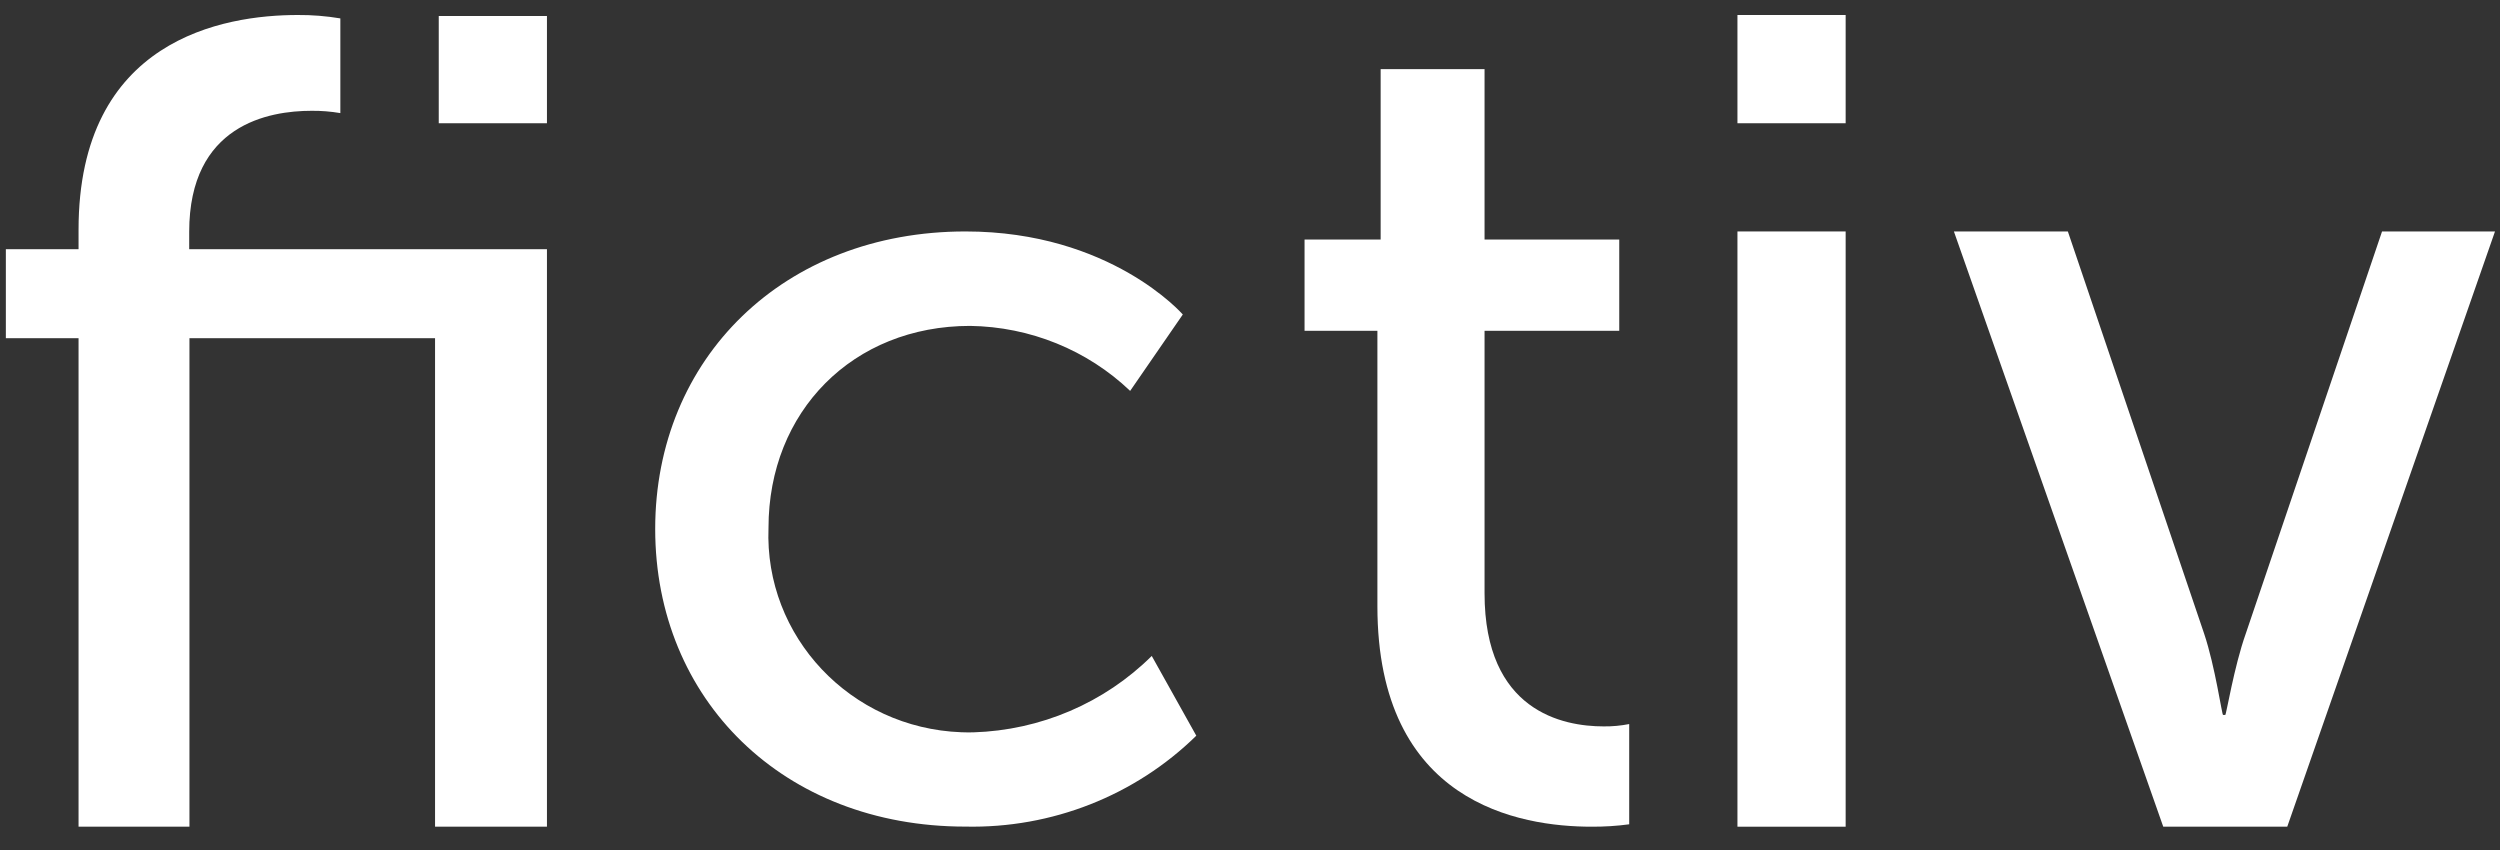
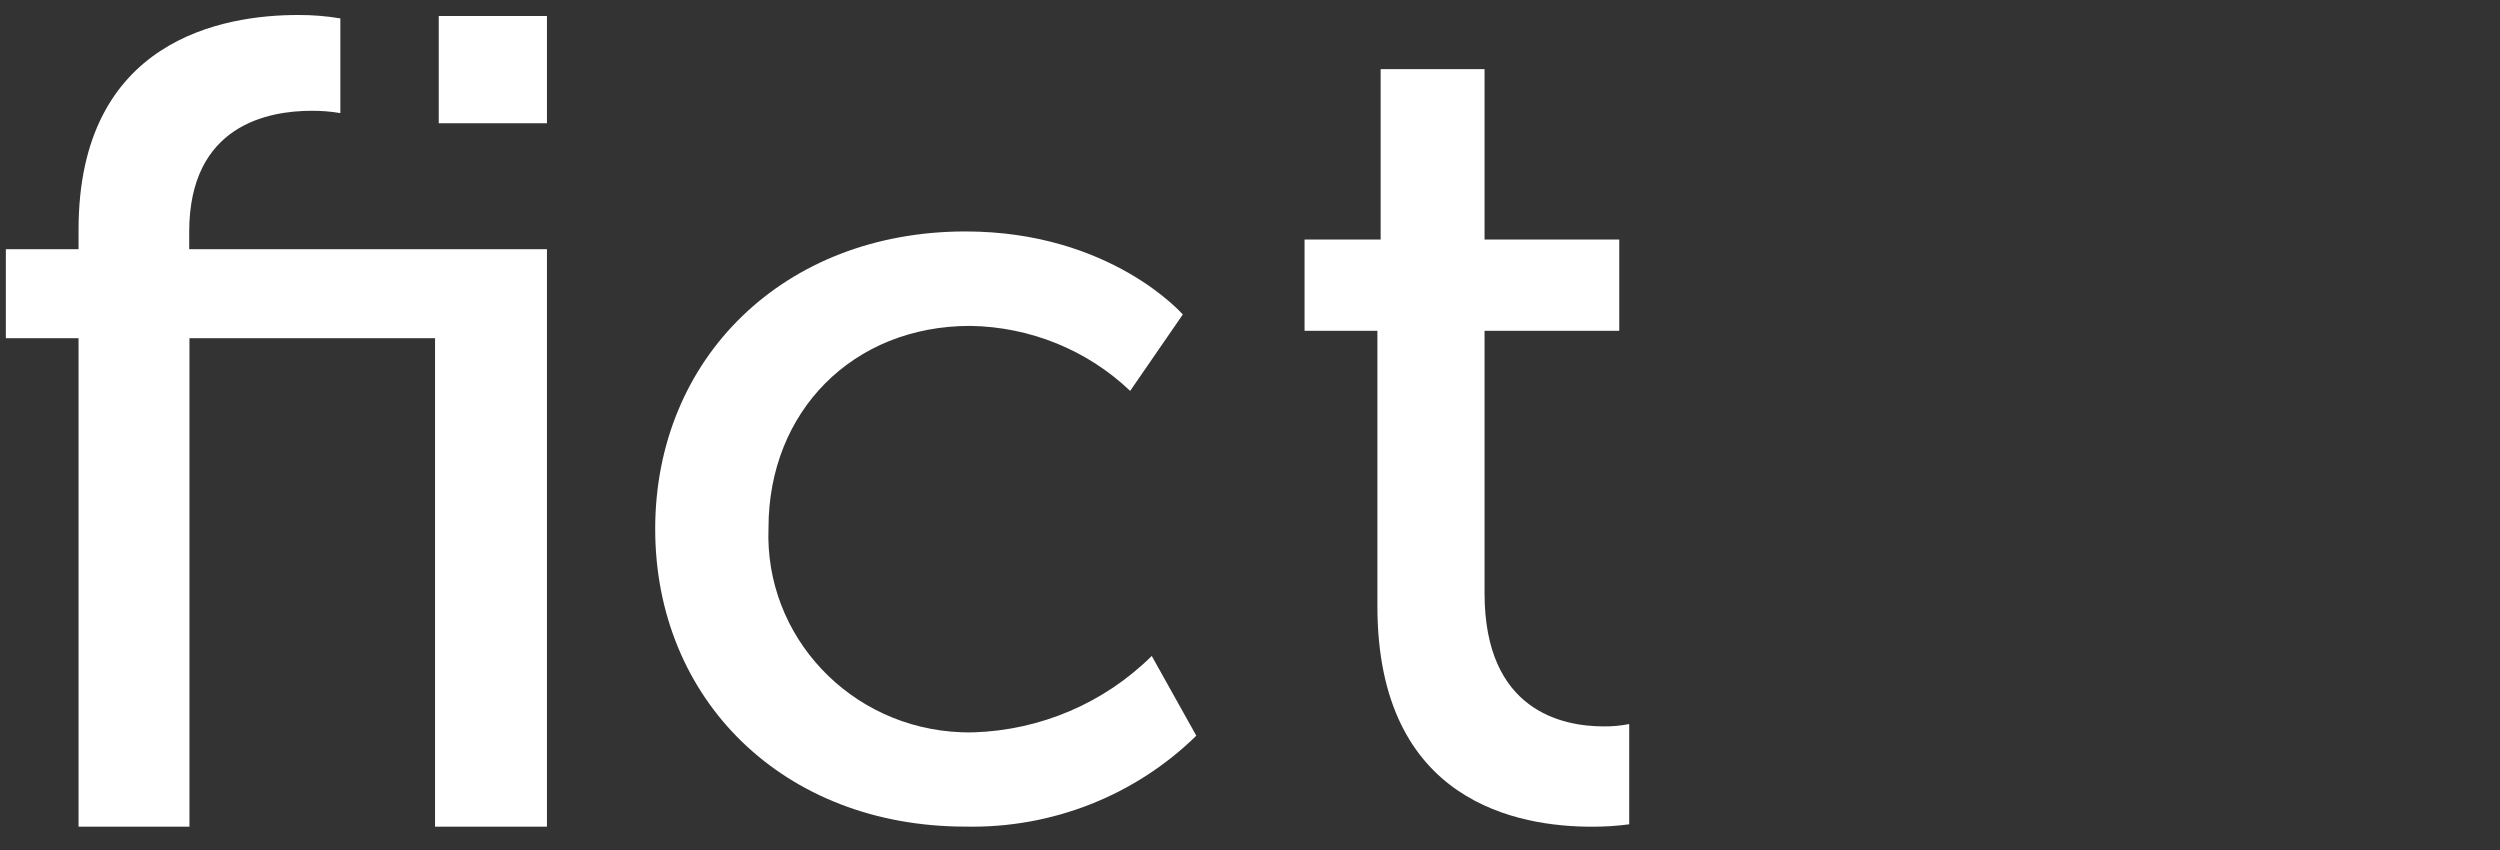
<svg xmlns="http://www.w3.org/2000/svg" width="50" height="17" viewBox="0 0 50 17" fill="none">
  <rect x="0" y="0" width="50" height="17" fill="#333333" stroke="none" />
-   <path fill-rule="evenodd" clip-rule="evenodd" d="M39.078 4.629H41.357L44.084 12.677C44.305 13.338 44.439 14.299 44.461 14.299H44.505C44.525 14.299 44.681 13.333 44.914 12.677L47.641 4.629H49.9L45.745 16.534H43.265L39.078 4.629Z" fill="white" />
-   <path fill-rule="evenodd" clip-rule="evenodd" d="M34.749 16.534H36.913V4.629H34.749V16.534Z" fill="white" />
-   <path fill-rule="evenodd" clip-rule="evenodd" d="M34.749 2.465H36.913V0.3H34.749V2.465Z" fill="white" />
  <path fill-rule="evenodd" clip-rule="evenodd" d="M27.548 6.616H26.091V4.791H27.613V1.382H29.691V4.791H32.385V6.616H29.691V11.866C29.691 14.226 31.258 14.528 32.074 14.528C32.246 14.53 32.416 14.514 32.584 14.481V16.486C32.335 16.52 32.085 16.535 31.834 16.534C30.397 16.534 27.548 16.068 27.548 12.121V6.616Z" fill="white" />
  <path fill-rule="evenodd" clip-rule="evenodd" d="M19.31 4.629C22.214 4.629 23.656 6.29 23.656 6.29L22.603 7.818C21.745 6.999 20.599 6.535 19.402 6.518C17.061 6.518 15.37 8.225 15.37 10.557C15.285 12.732 17.011 14.562 19.226 14.645C19.306 14.648 19.386 14.649 19.466 14.647C20.811 14.606 22.088 14.059 23.035 13.119L23.926 14.714C22.703 15.913 21.034 16.57 19.306 16.532C15.666 16.532 13.104 13.991 13.104 10.579C13.104 7.166 15.674 4.629 19.31 4.629Z" fill="white" />
  <path fill-rule="evenodd" clip-rule="evenodd" d="M8.701 6.764H3.789V16.534H1.571V6.764H0.117V4.984H1.571V4.595C1.571 0.782 4.479 0.3 5.954 0.3C6.241 0.298 6.525 0.321 6.807 0.368V2.262C6.617 2.23 6.425 2.214 6.232 2.216C5.379 2.216 3.784 2.49 3.784 4.637V4.984H10.939V16.534H8.701V6.764Z" fill="white" />
  <path fill-rule="evenodd" clip-rule="evenodd" d="M8.775 0.32H10.939V2.465H8.775V0.3V0.32Z" fill="white" />
</svg>